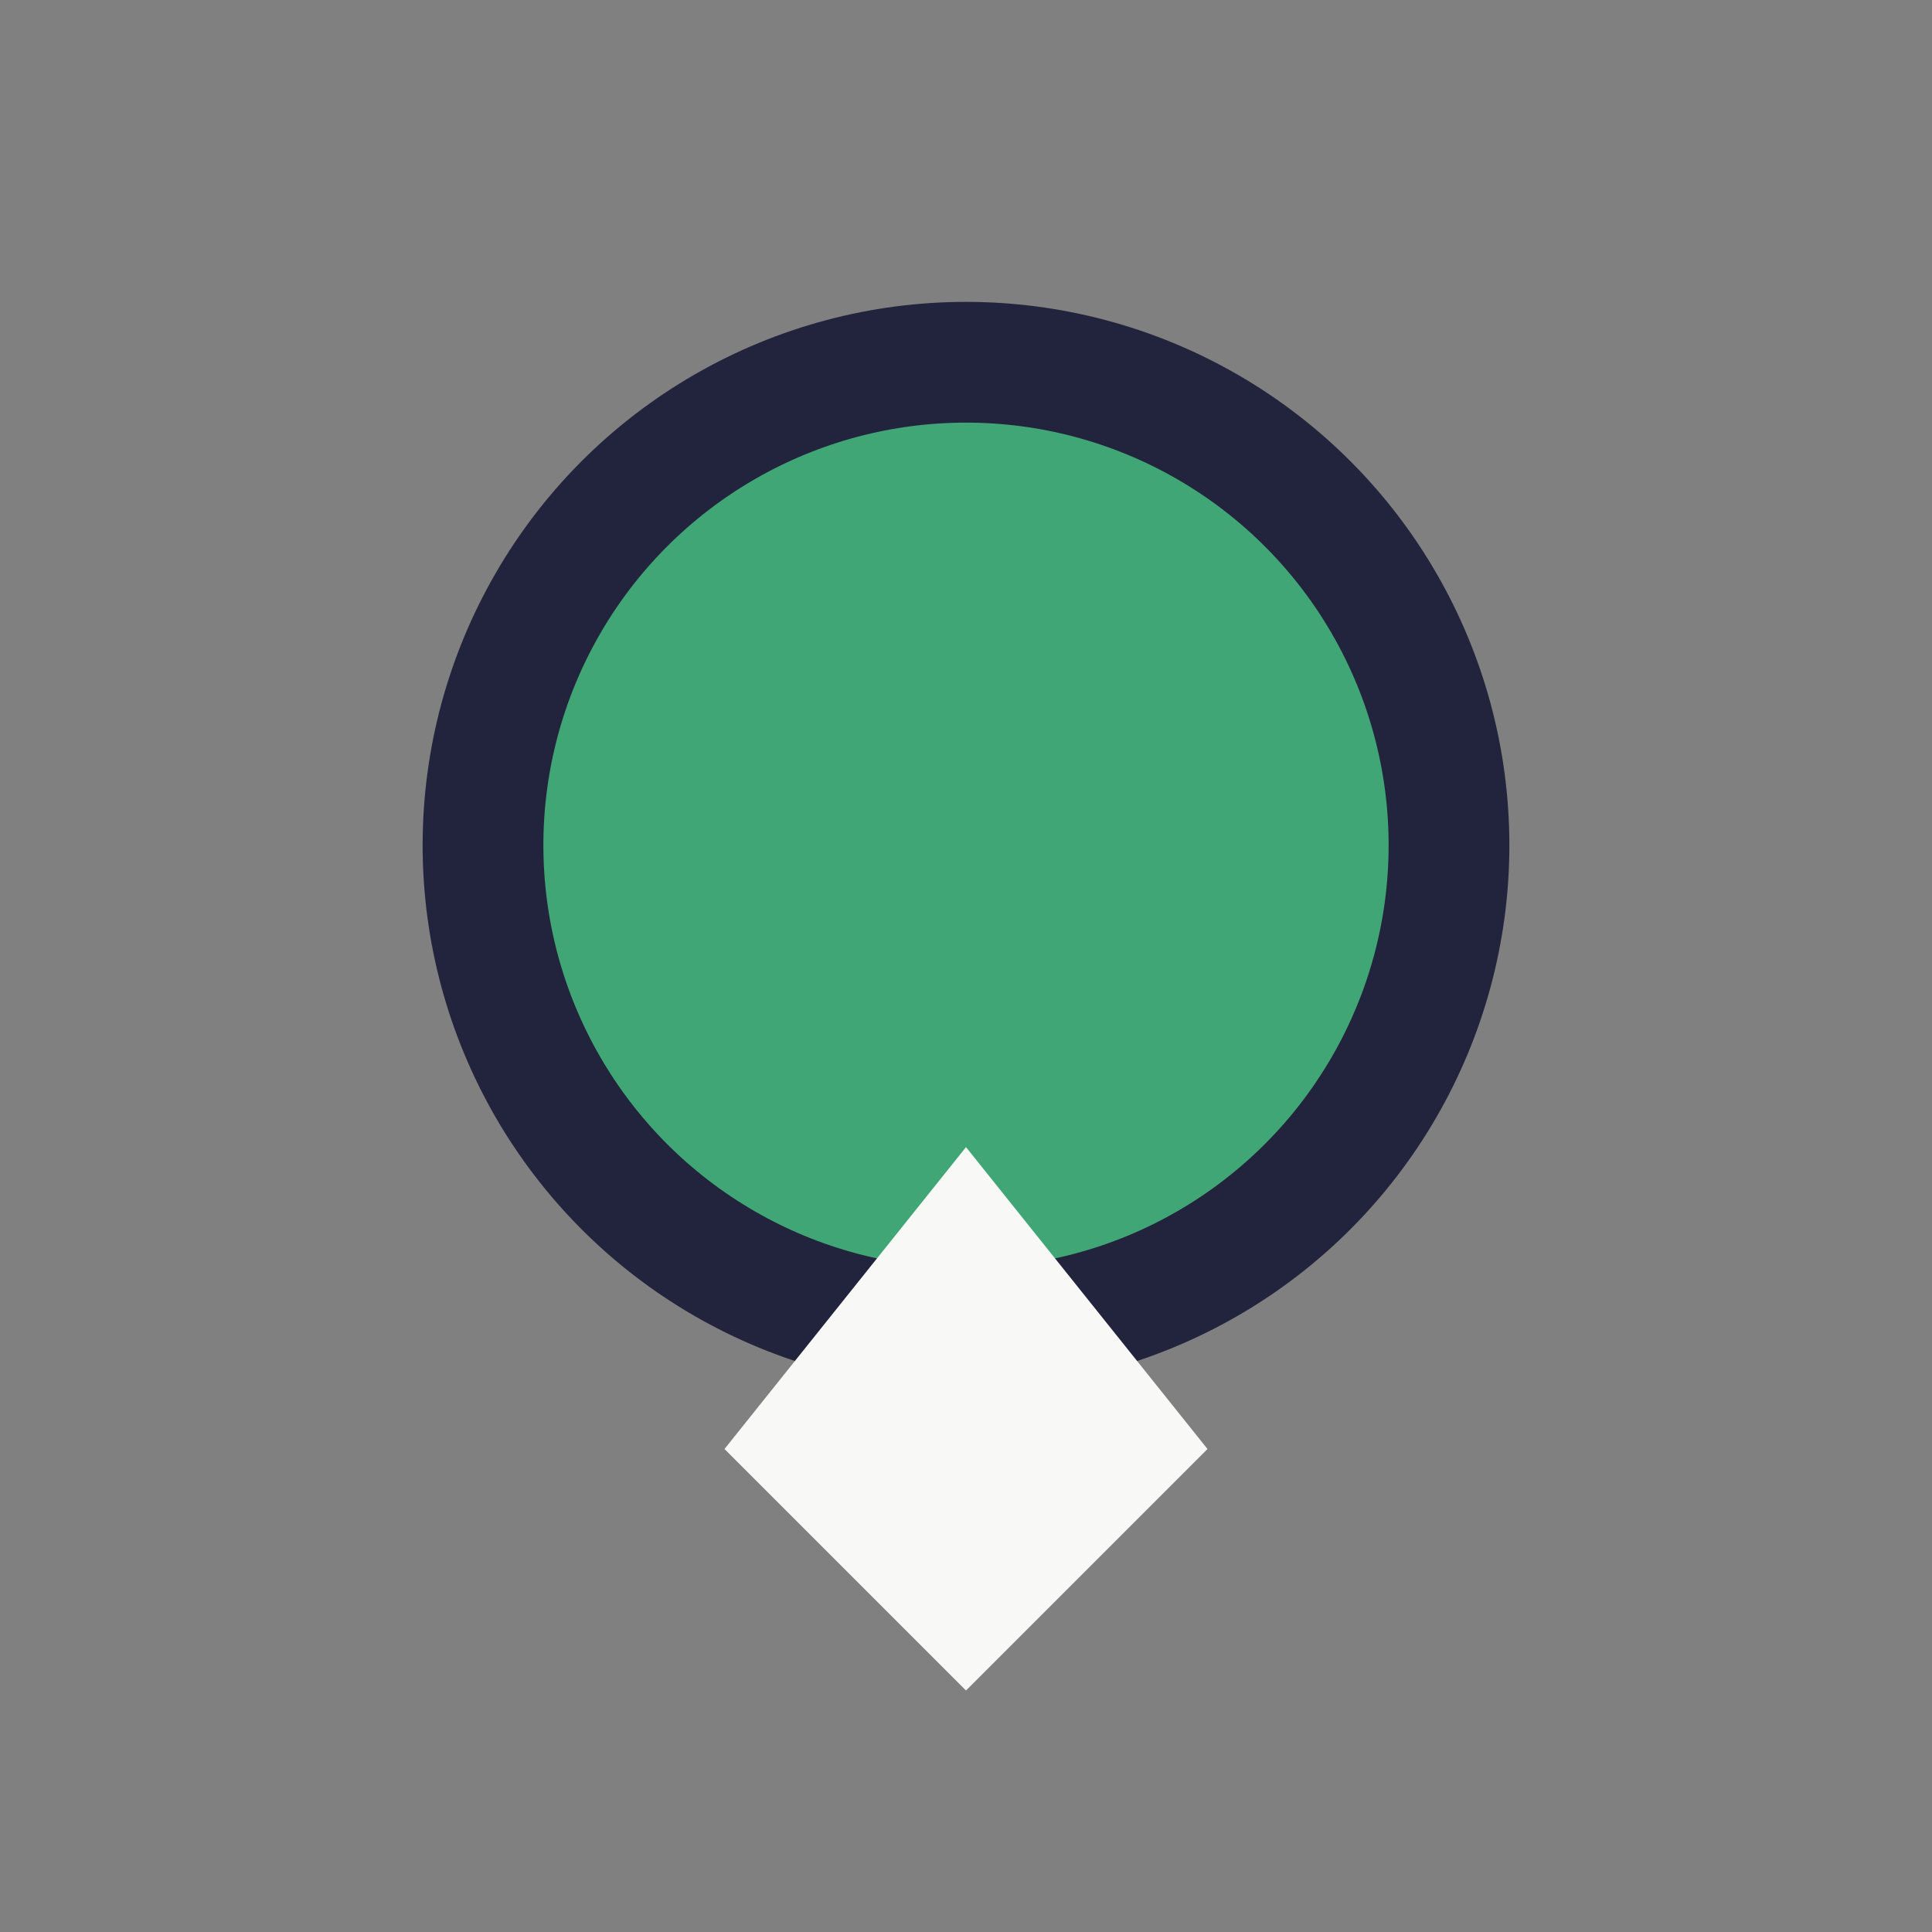
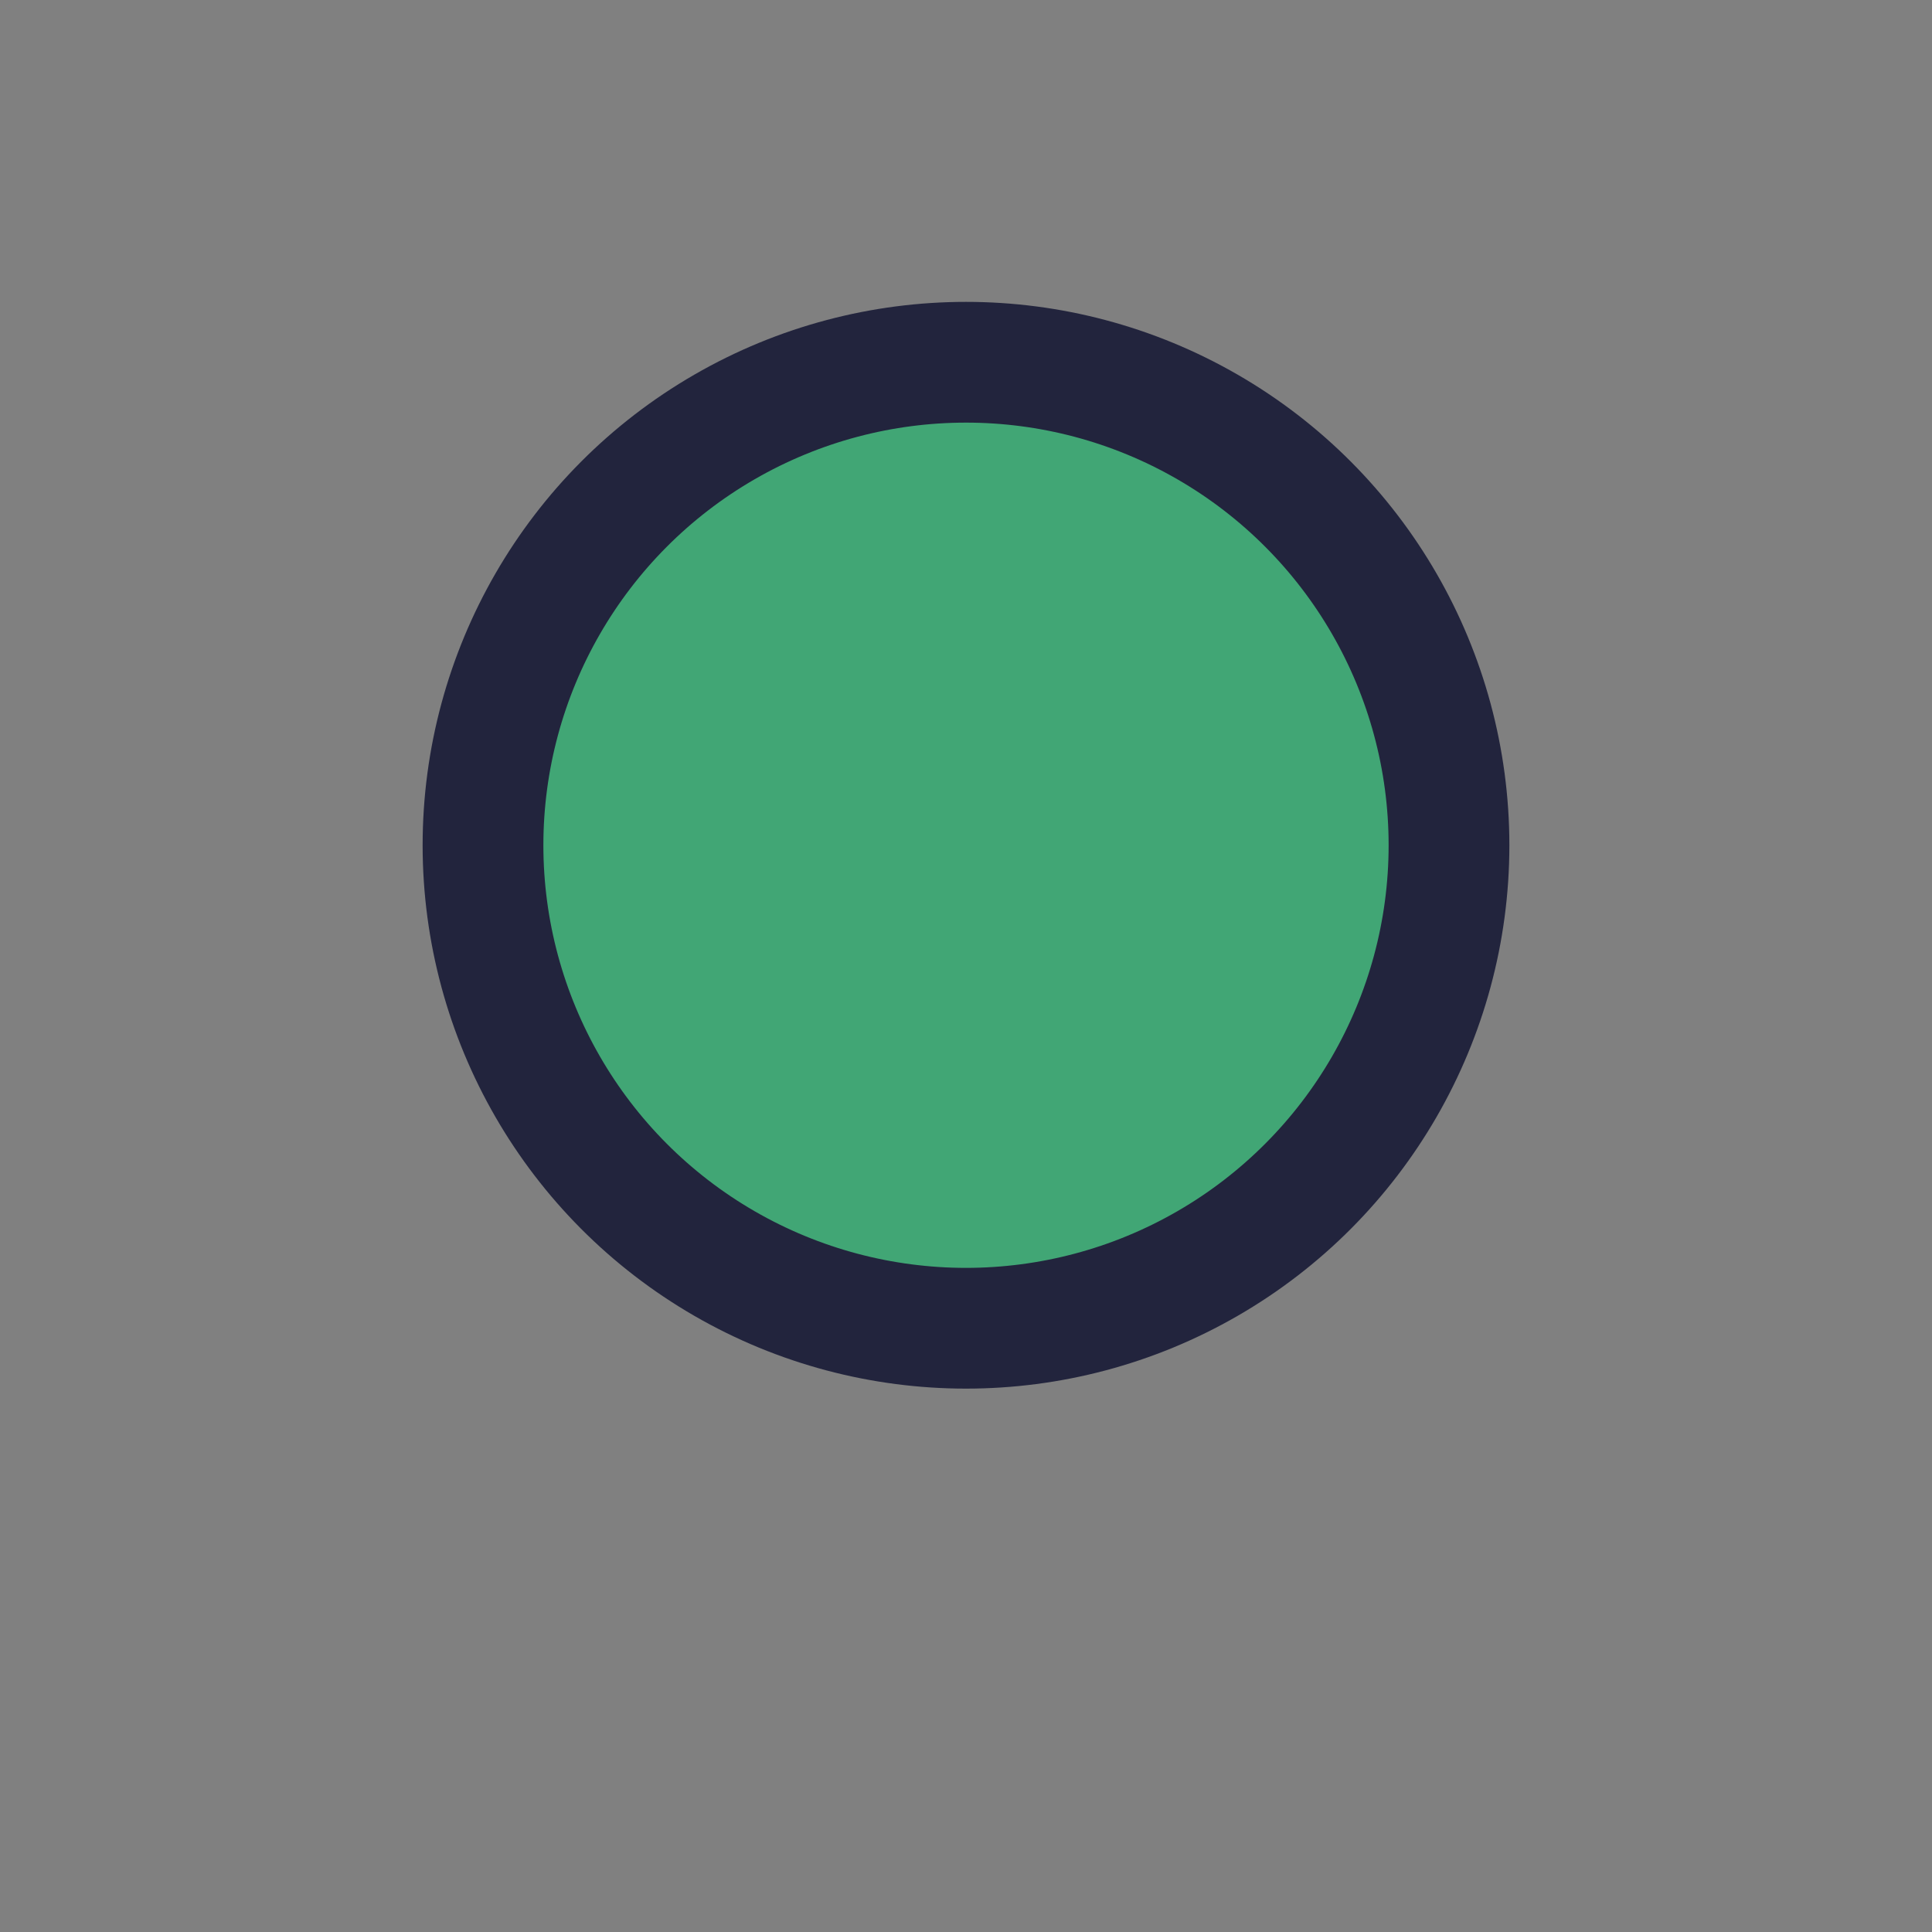
<svg xmlns="http://www.w3.org/2000/svg" width="32" height="32" viewBox="0 0 32 32">
  <rect x="0" y="0" width="32" height="32" fill="#808080" stroke="none" />
  <circle cx="16" cy="14" r="8" fill="#41A675" stroke="#22243D" stroke-width="2" />
-   <path d="M12 24l4-5 4 5-4 4z" fill="#F8F8F7" />
</svg>